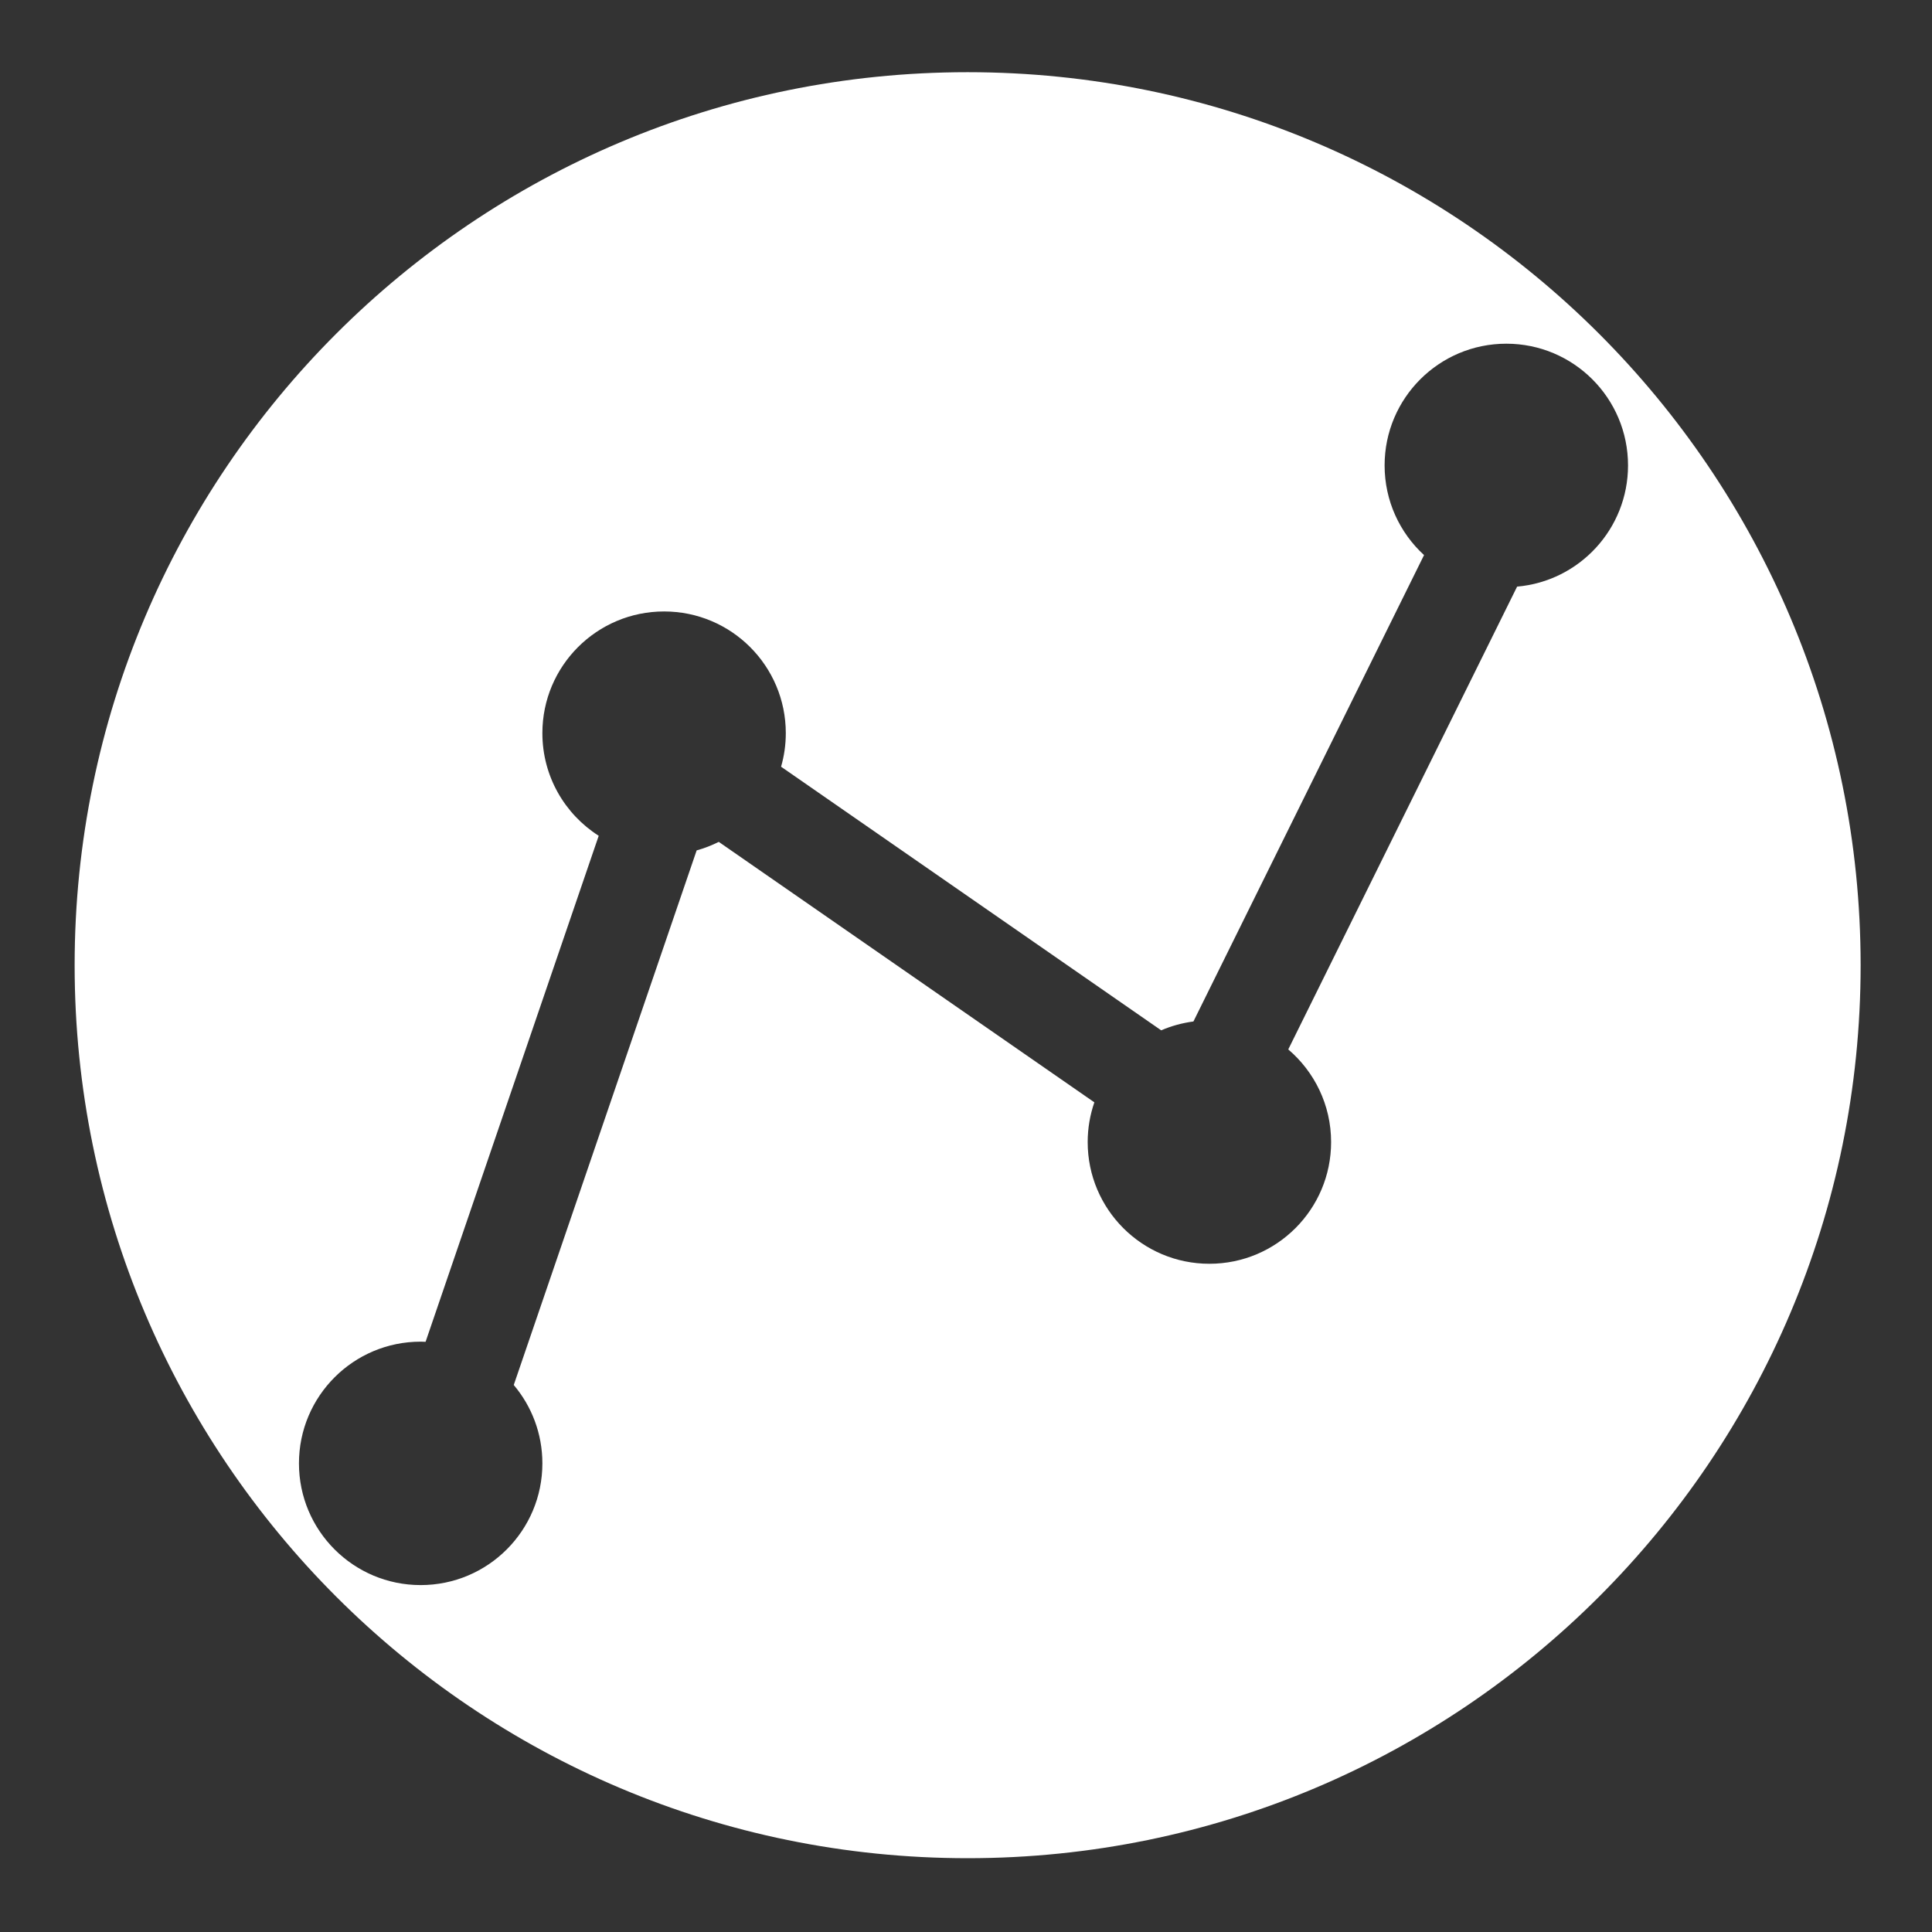
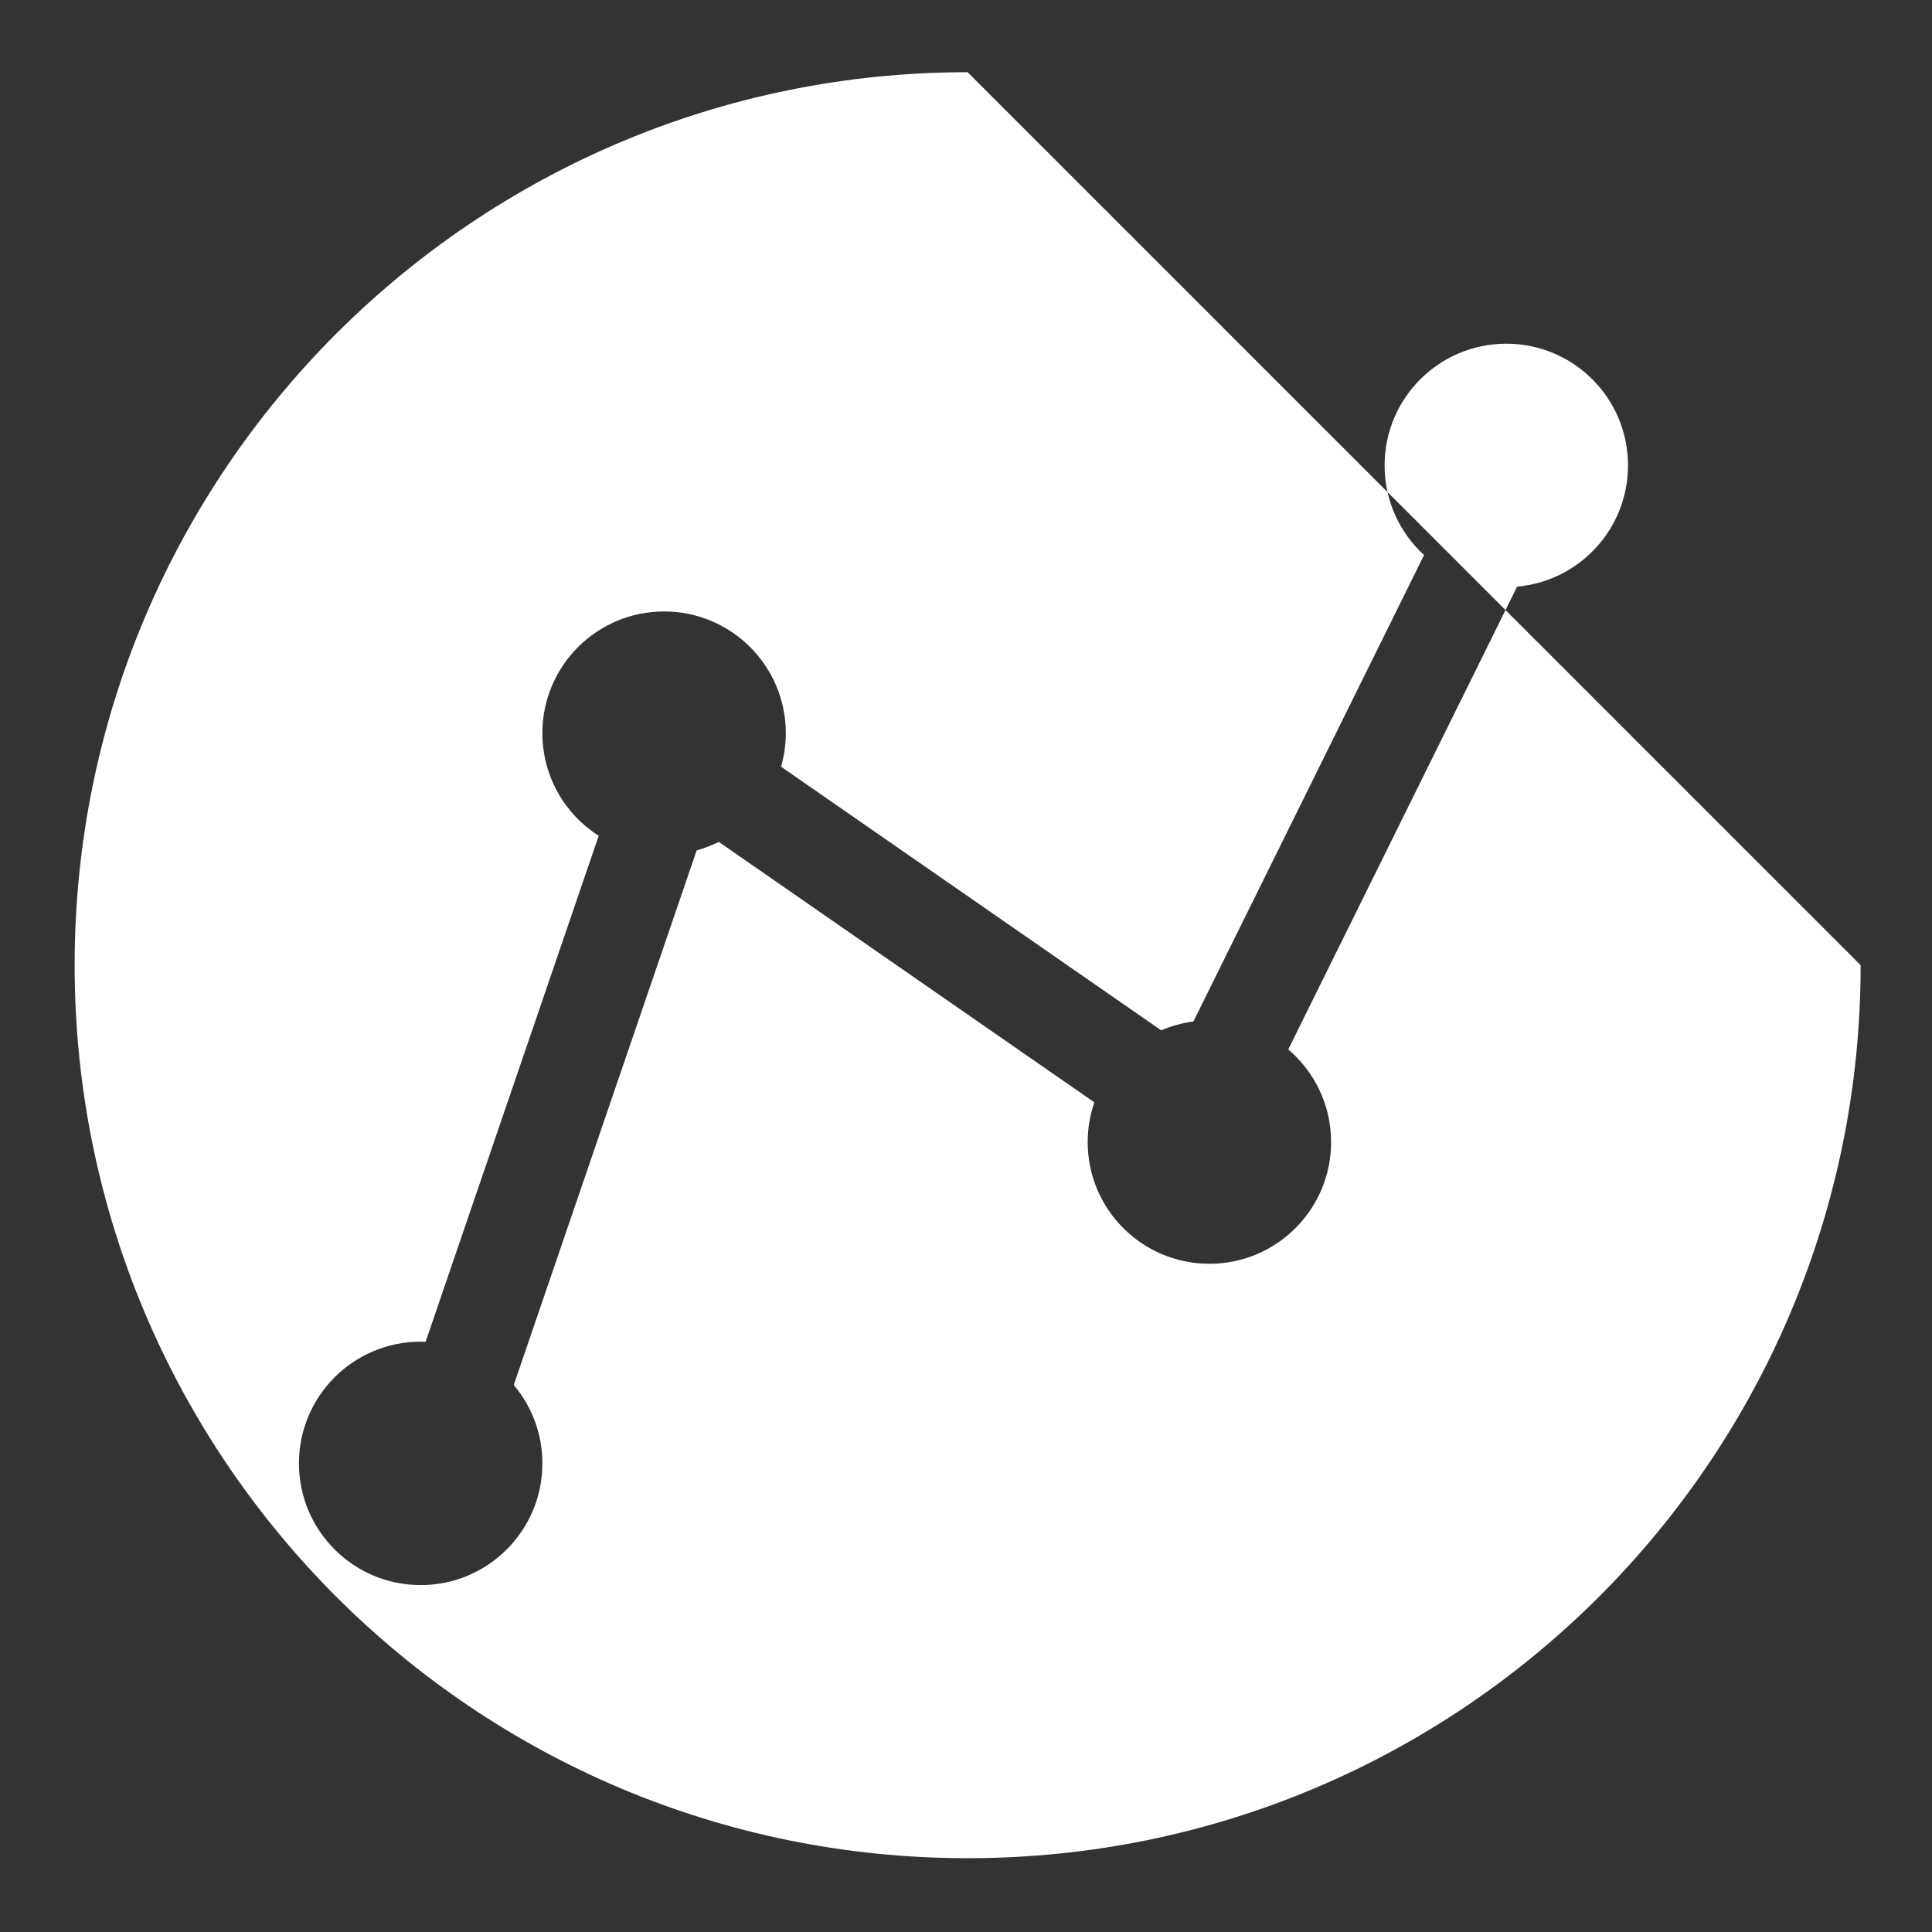
<svg xmlns="http://www.w3.org/2000/svg" id="Layer_1" viewBox="0 0 396.85 396.85">
  <rect x="0" y="0" width="396.85" height="396.85" fill="#333333" stroke="none" />
  <defs>
    <style>
      .cls-1 {
        fill: #fff;
      }
    </style>
  </defs>
-   <path class="cls-1" d="M198.76,14.83C97.45,14.83,15.33,96.96,15.33,198.26s82.12,183.43,183.43,183.43,183.43-82.12,183.43-183.43S300.06,14.83,198.76,14.83ZM311.63,120.49l-47.01,95.07c5.38,4.59,8.8,11.41,8.8,19.03,0,13.81-11.19,25-25,25s-25-11.19-25-25c0-2.86.49-5.6,1.37-8.16l-77.15-53.5c-1.44.72-2.96,1.31-4.54,1.75l-37.57,109.81c3.67,4.35,5.88,9.97,5.88,16.1,0,13.81-11.19,25-25,25s-25-11.19-25-25,11.19-25,25-25c.34,0,.68.01,1.01.03l35.56-103.94c-6.96-4.44-11.57-12.22-11.57-21.08,0-13.81,11.19-25,25-25s25,11.19,25,25c0,2.39-.34,4.7-.97,6.89l78.08,54.15c2.08-.9,4.3-1.51,6.62-1.82l47.37-95.8c-4.98-4.57-8.1-11.13-8.1-18.42,0-13.81,11.19-25,25-25s25,11.19,25,25c0,13.06-10.02,23.78-22.79,24.9Z" />
+   <path class="cls-1" d="M198.76,14.83C97.45,14.83,15.33,96.96,15.33,198.26s82.12,183.43,183.43,183.43,183.43-82.12,183.43-183.43ZM311.63,120.49l-47.01,95.07c5.38,4.59,8.8,11.41,8.8,19.03,0,13.81-11.19,25-25,25s-25-11.19-25-25c0-2.86.49-5.6,1.37-8.16l-77.15-53.5c-1.44.72-2.96,1.31-4.54,1.75l-37.57,109.81c3.67,4.35,5.88,9.97,5.88,16.1,0,13.81-11.19,25-25,25s-25-11.19-25-25,11.19-25,25-25c.34,0,.68.01,1.01.03l35.56-103.94c-6.96-4.44-11.57-12.22-11.57-21.08,0-13.81,11.19-25,25-25s25,11.19,25,25c0,2.39-.34,4.7-.97,6.89l78.08,54.15c2.08-.9,4.3-1.51,6.62-1.82l47.37-95.8c-4.98-4.57-8.1-11.13-8.1-18.42,0-13.81,11.19-25,25-25s25,11.19,25,25c0,13.06-10.02,23.78-22.79,24.9Z" />
</svg>